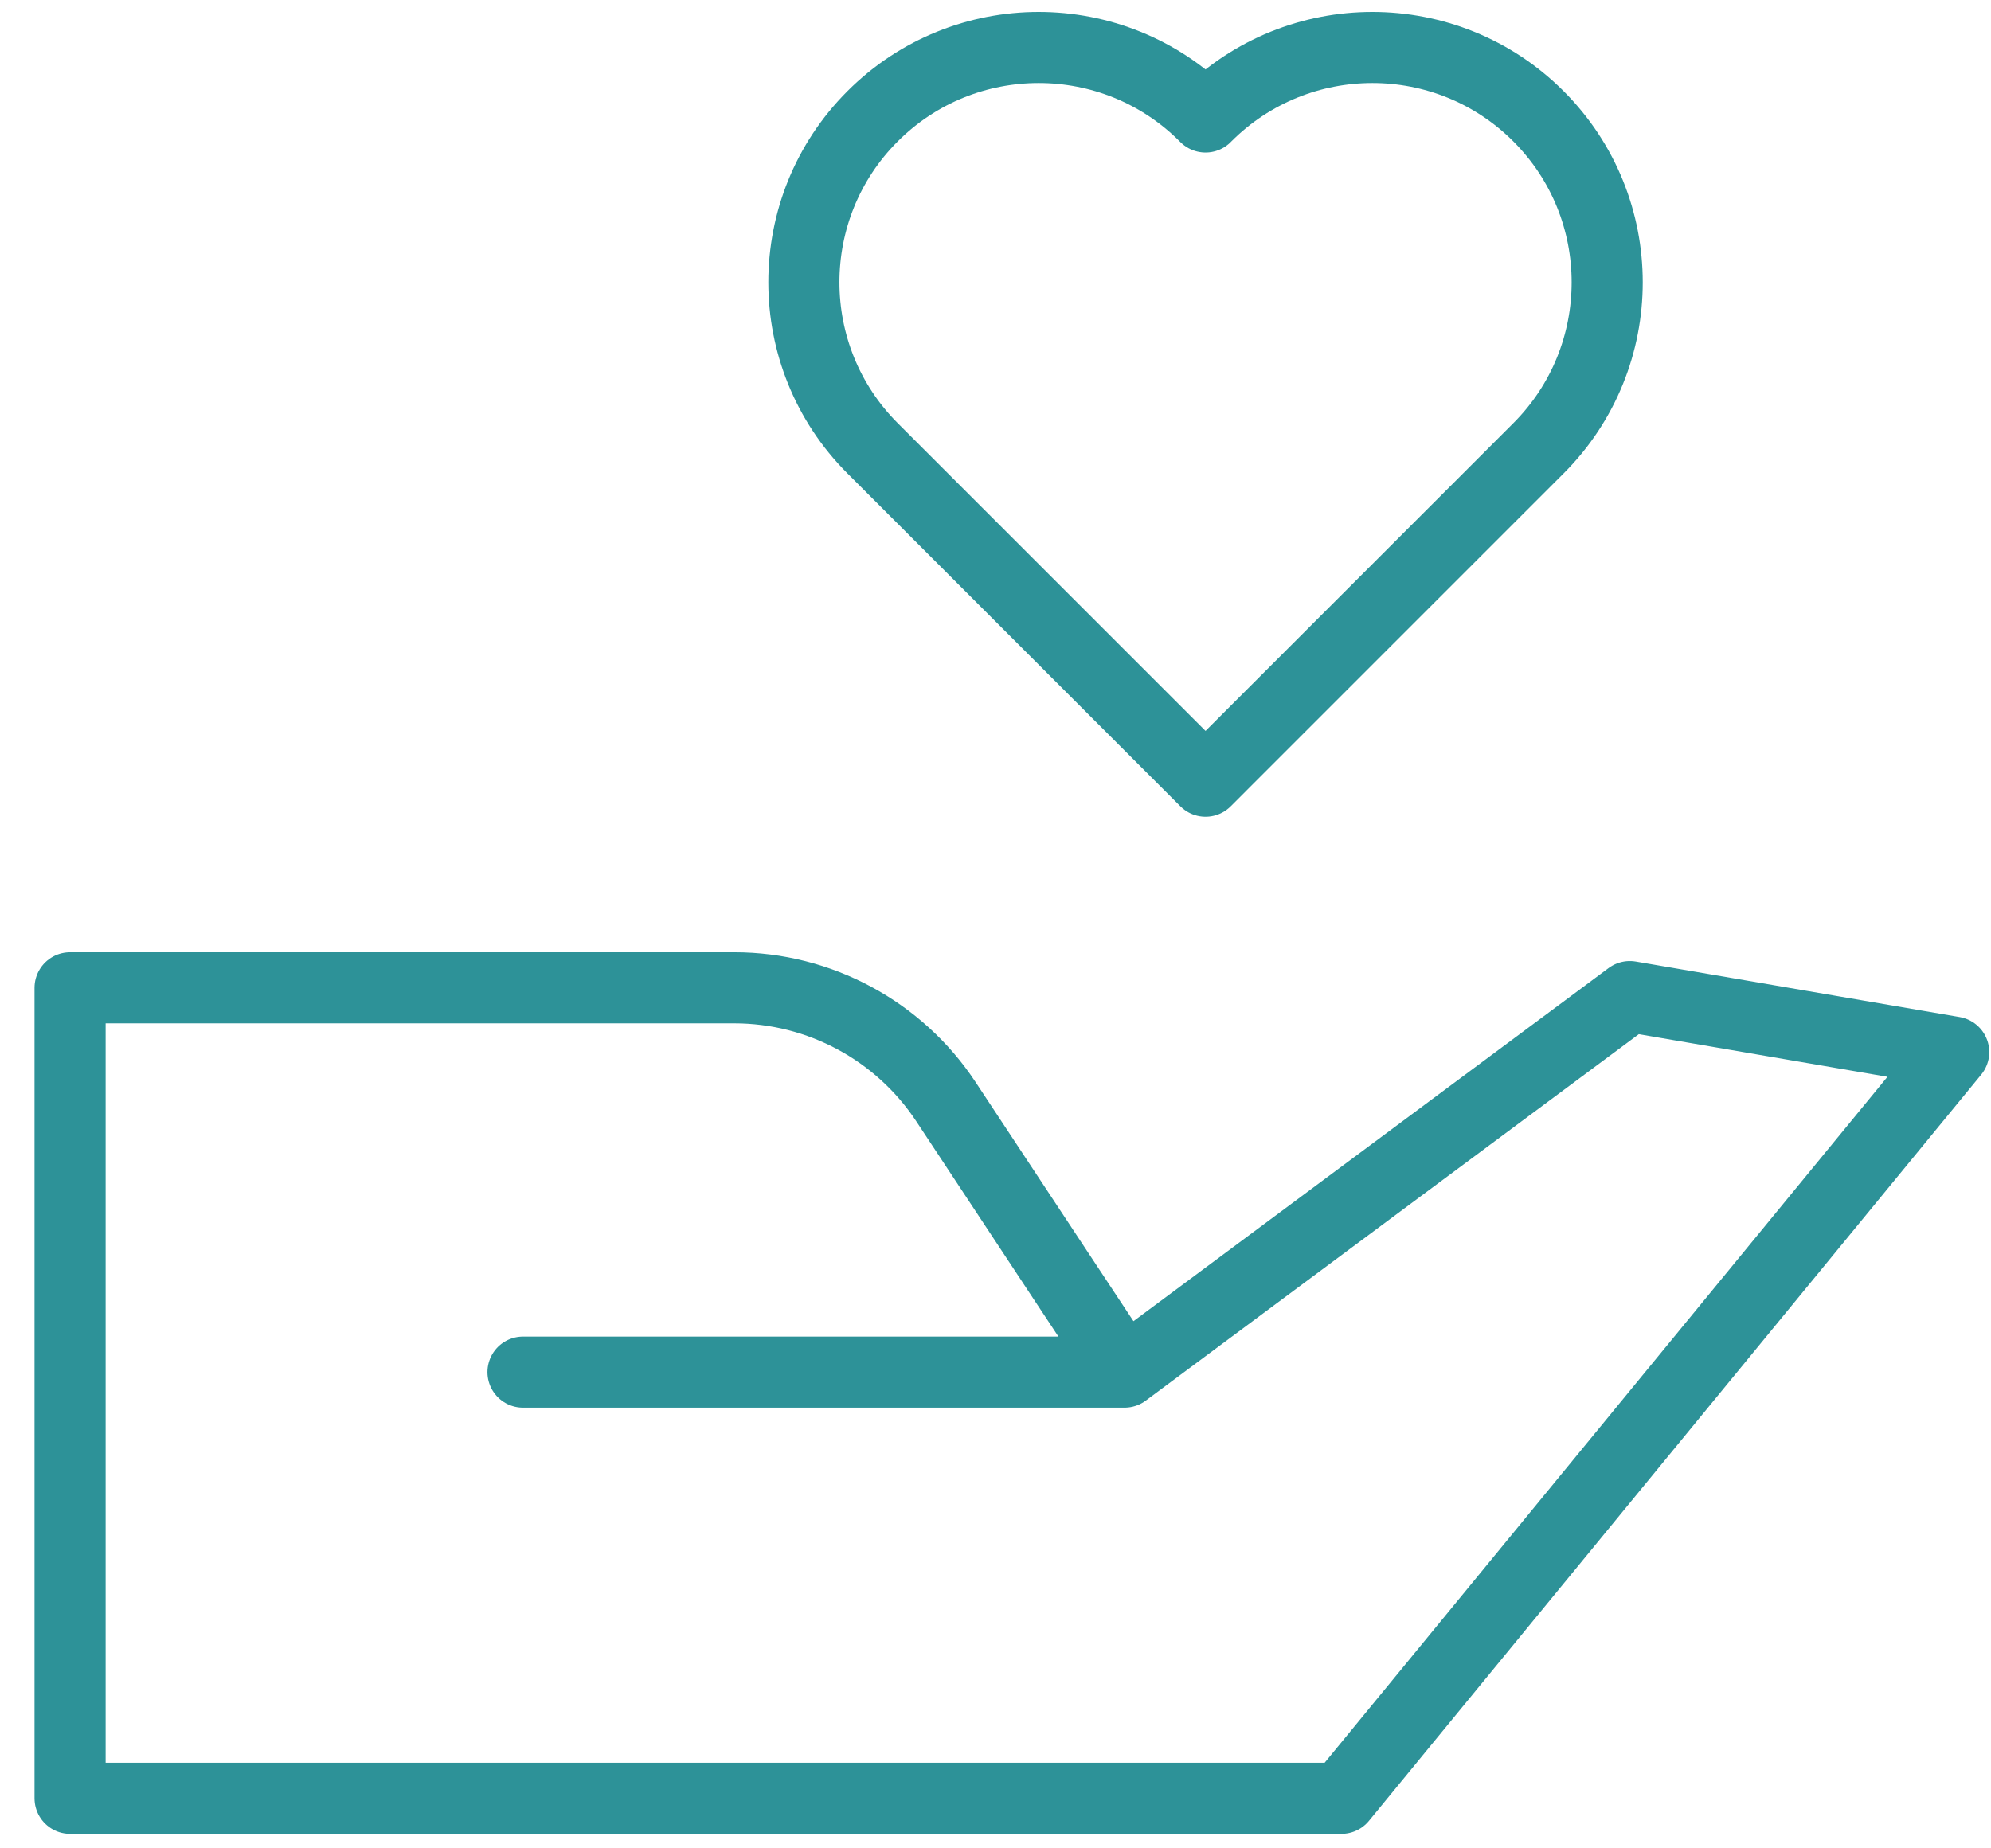
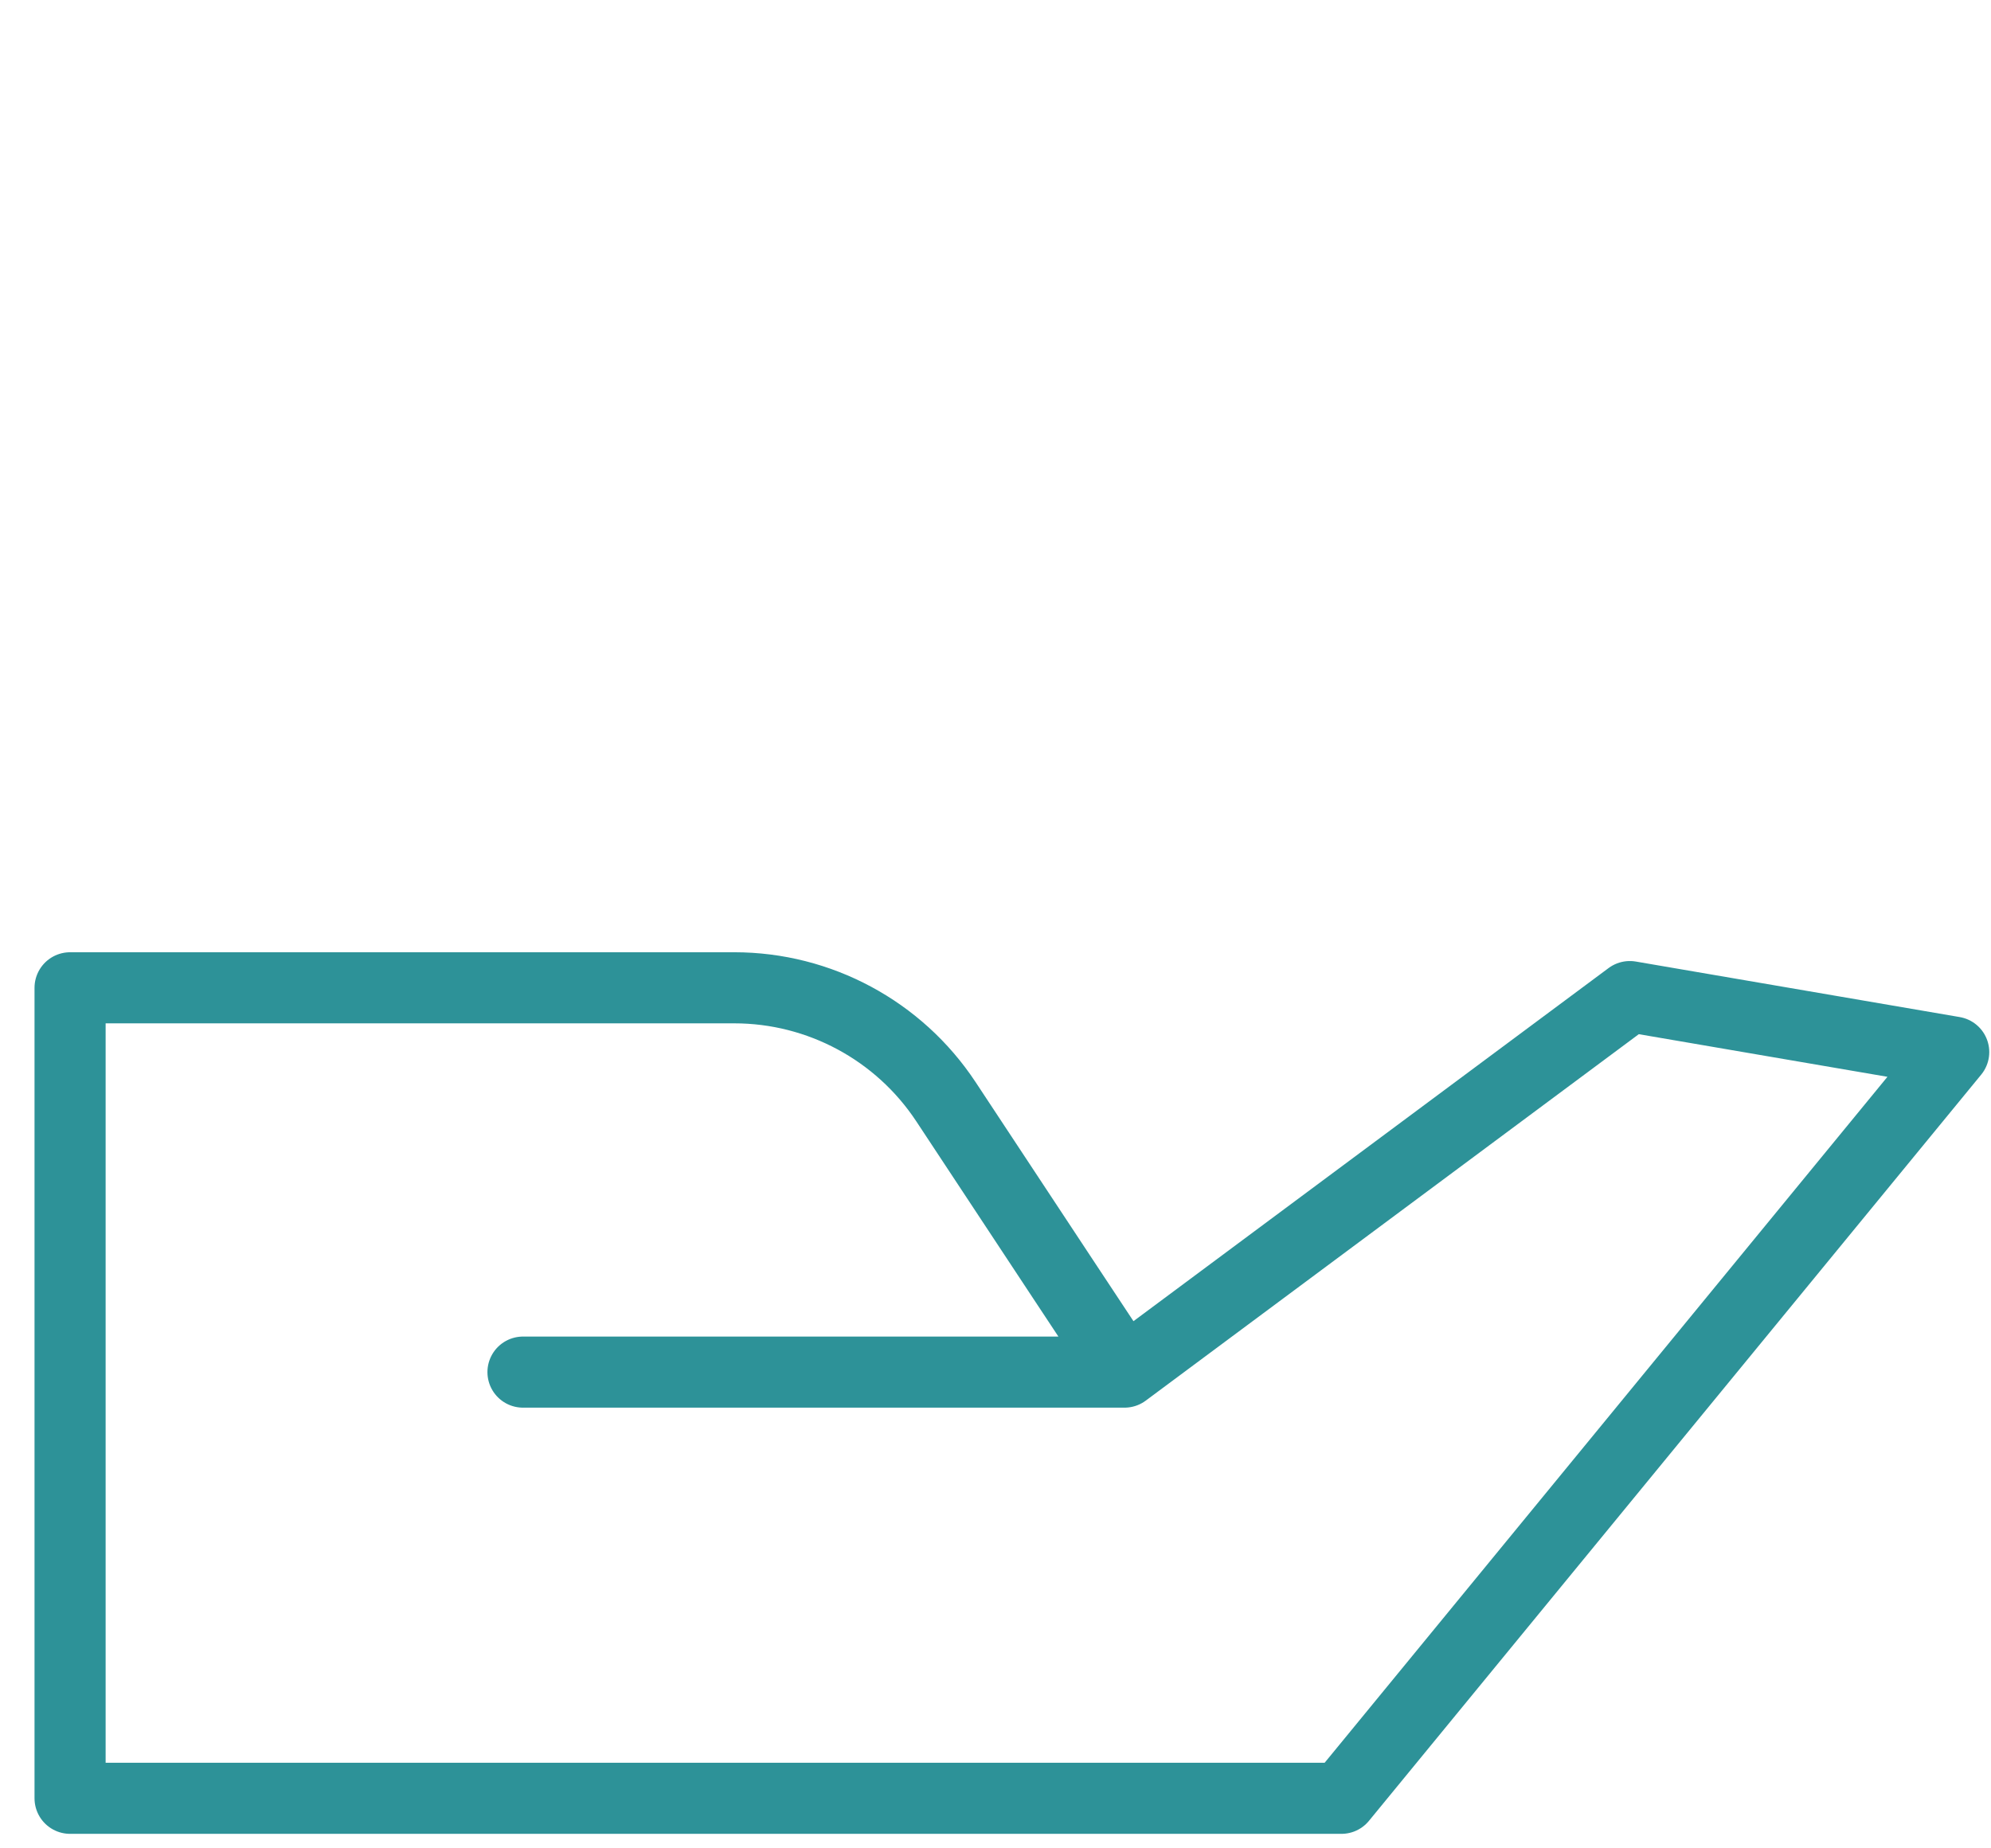
<svg xmlns="http://www.w3.org/2000/svg" width="56" height="52" viewBox="0 0 56 52" fill="none">
  <path d="M31.629 38.602C31.629 38.602 28.705 34.181 26.604 30.992C25.282 28.992 23.044 27.79 20.654 27.79H1.971V50.592H37.731L54.951 29.599L45.841 28.037L31.629 38.602ZM31.629 38.602H14.71" stroke="#2D9298" stroke-width="2" stroke-miterlimit="1.5" stroke-linecap="round" stroke-linejoin="round" />
-   <path fill-rule="evenodd" clip-rule="evenodd" d="M33.908 3.291L33.928 3.27C36.507 0.692 40.693 0.691 43.271 3.27C45.849 5.848 45.85 10.035 43.271 12.613L33.908 21.977L24.544 12.613C21.966 10.035 21.965 5.848 24.544 3.27C27.122 0.691 31.309 0.692 33.887 3.27L33.908 3.291Z" stroke="#2D9298" stroke-width="2" stroke-miterlimit="1.5" stroke-linecap="round" stroke-linejoin="round" />
</svg>